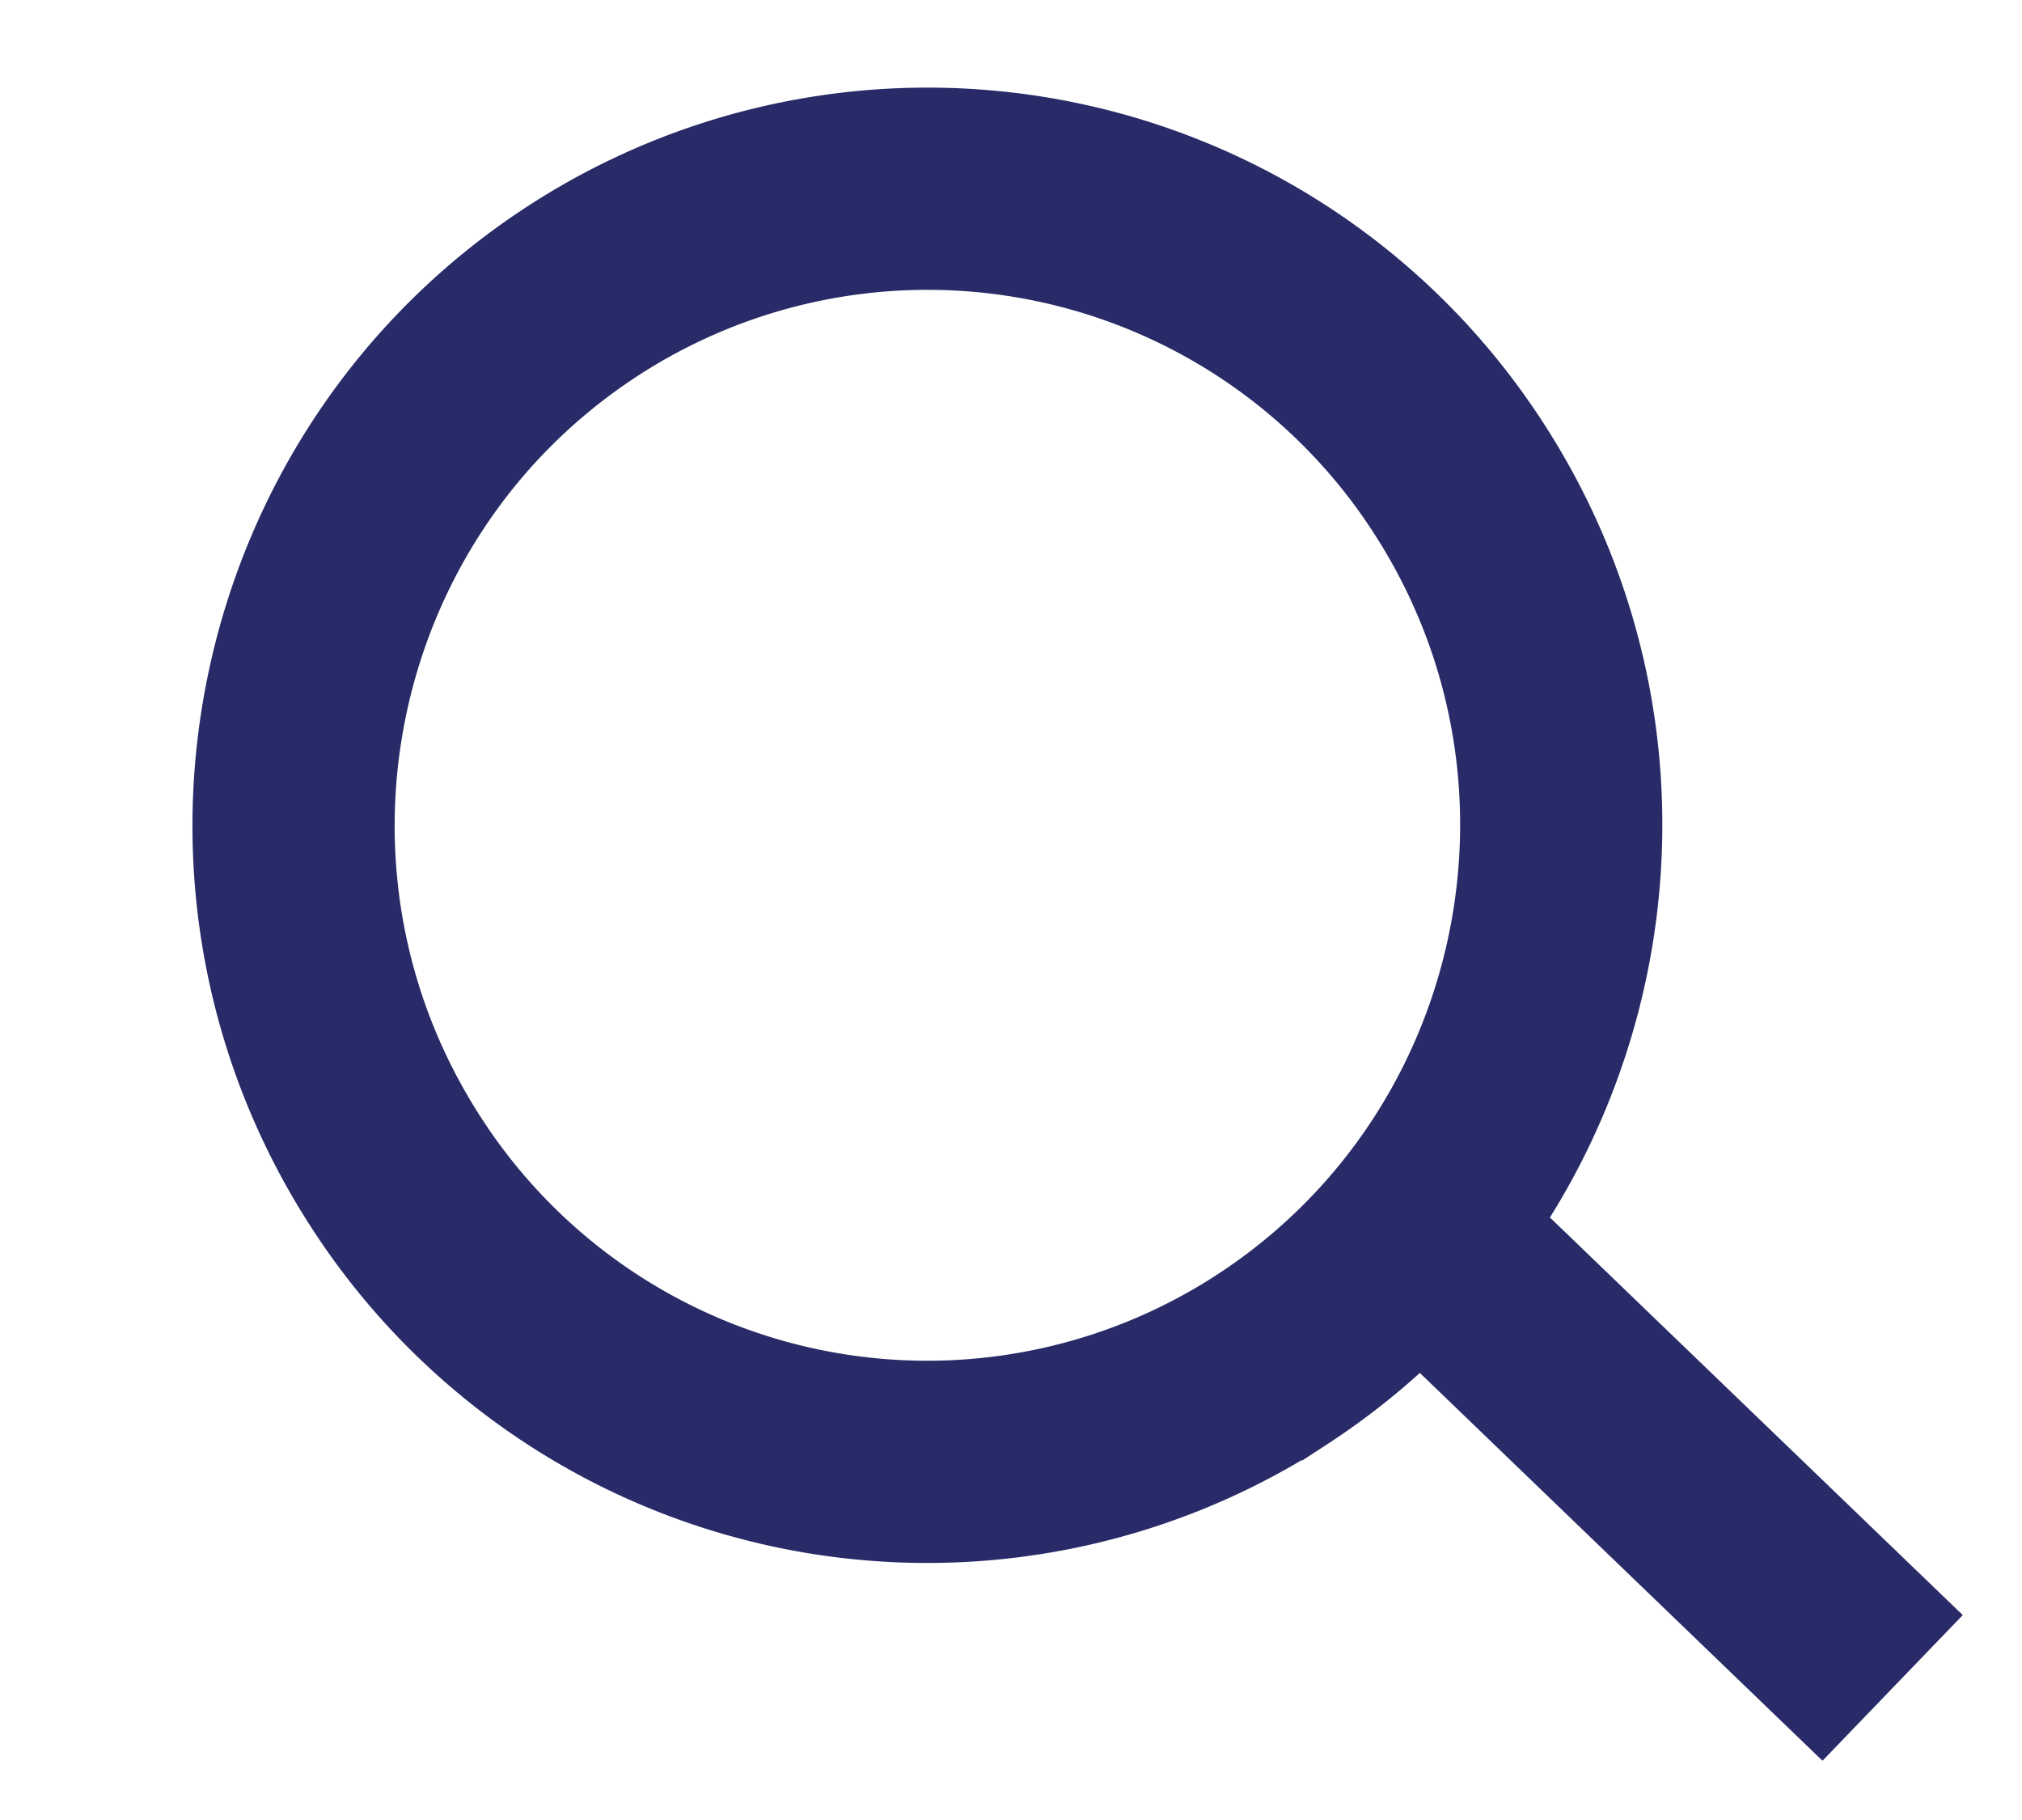
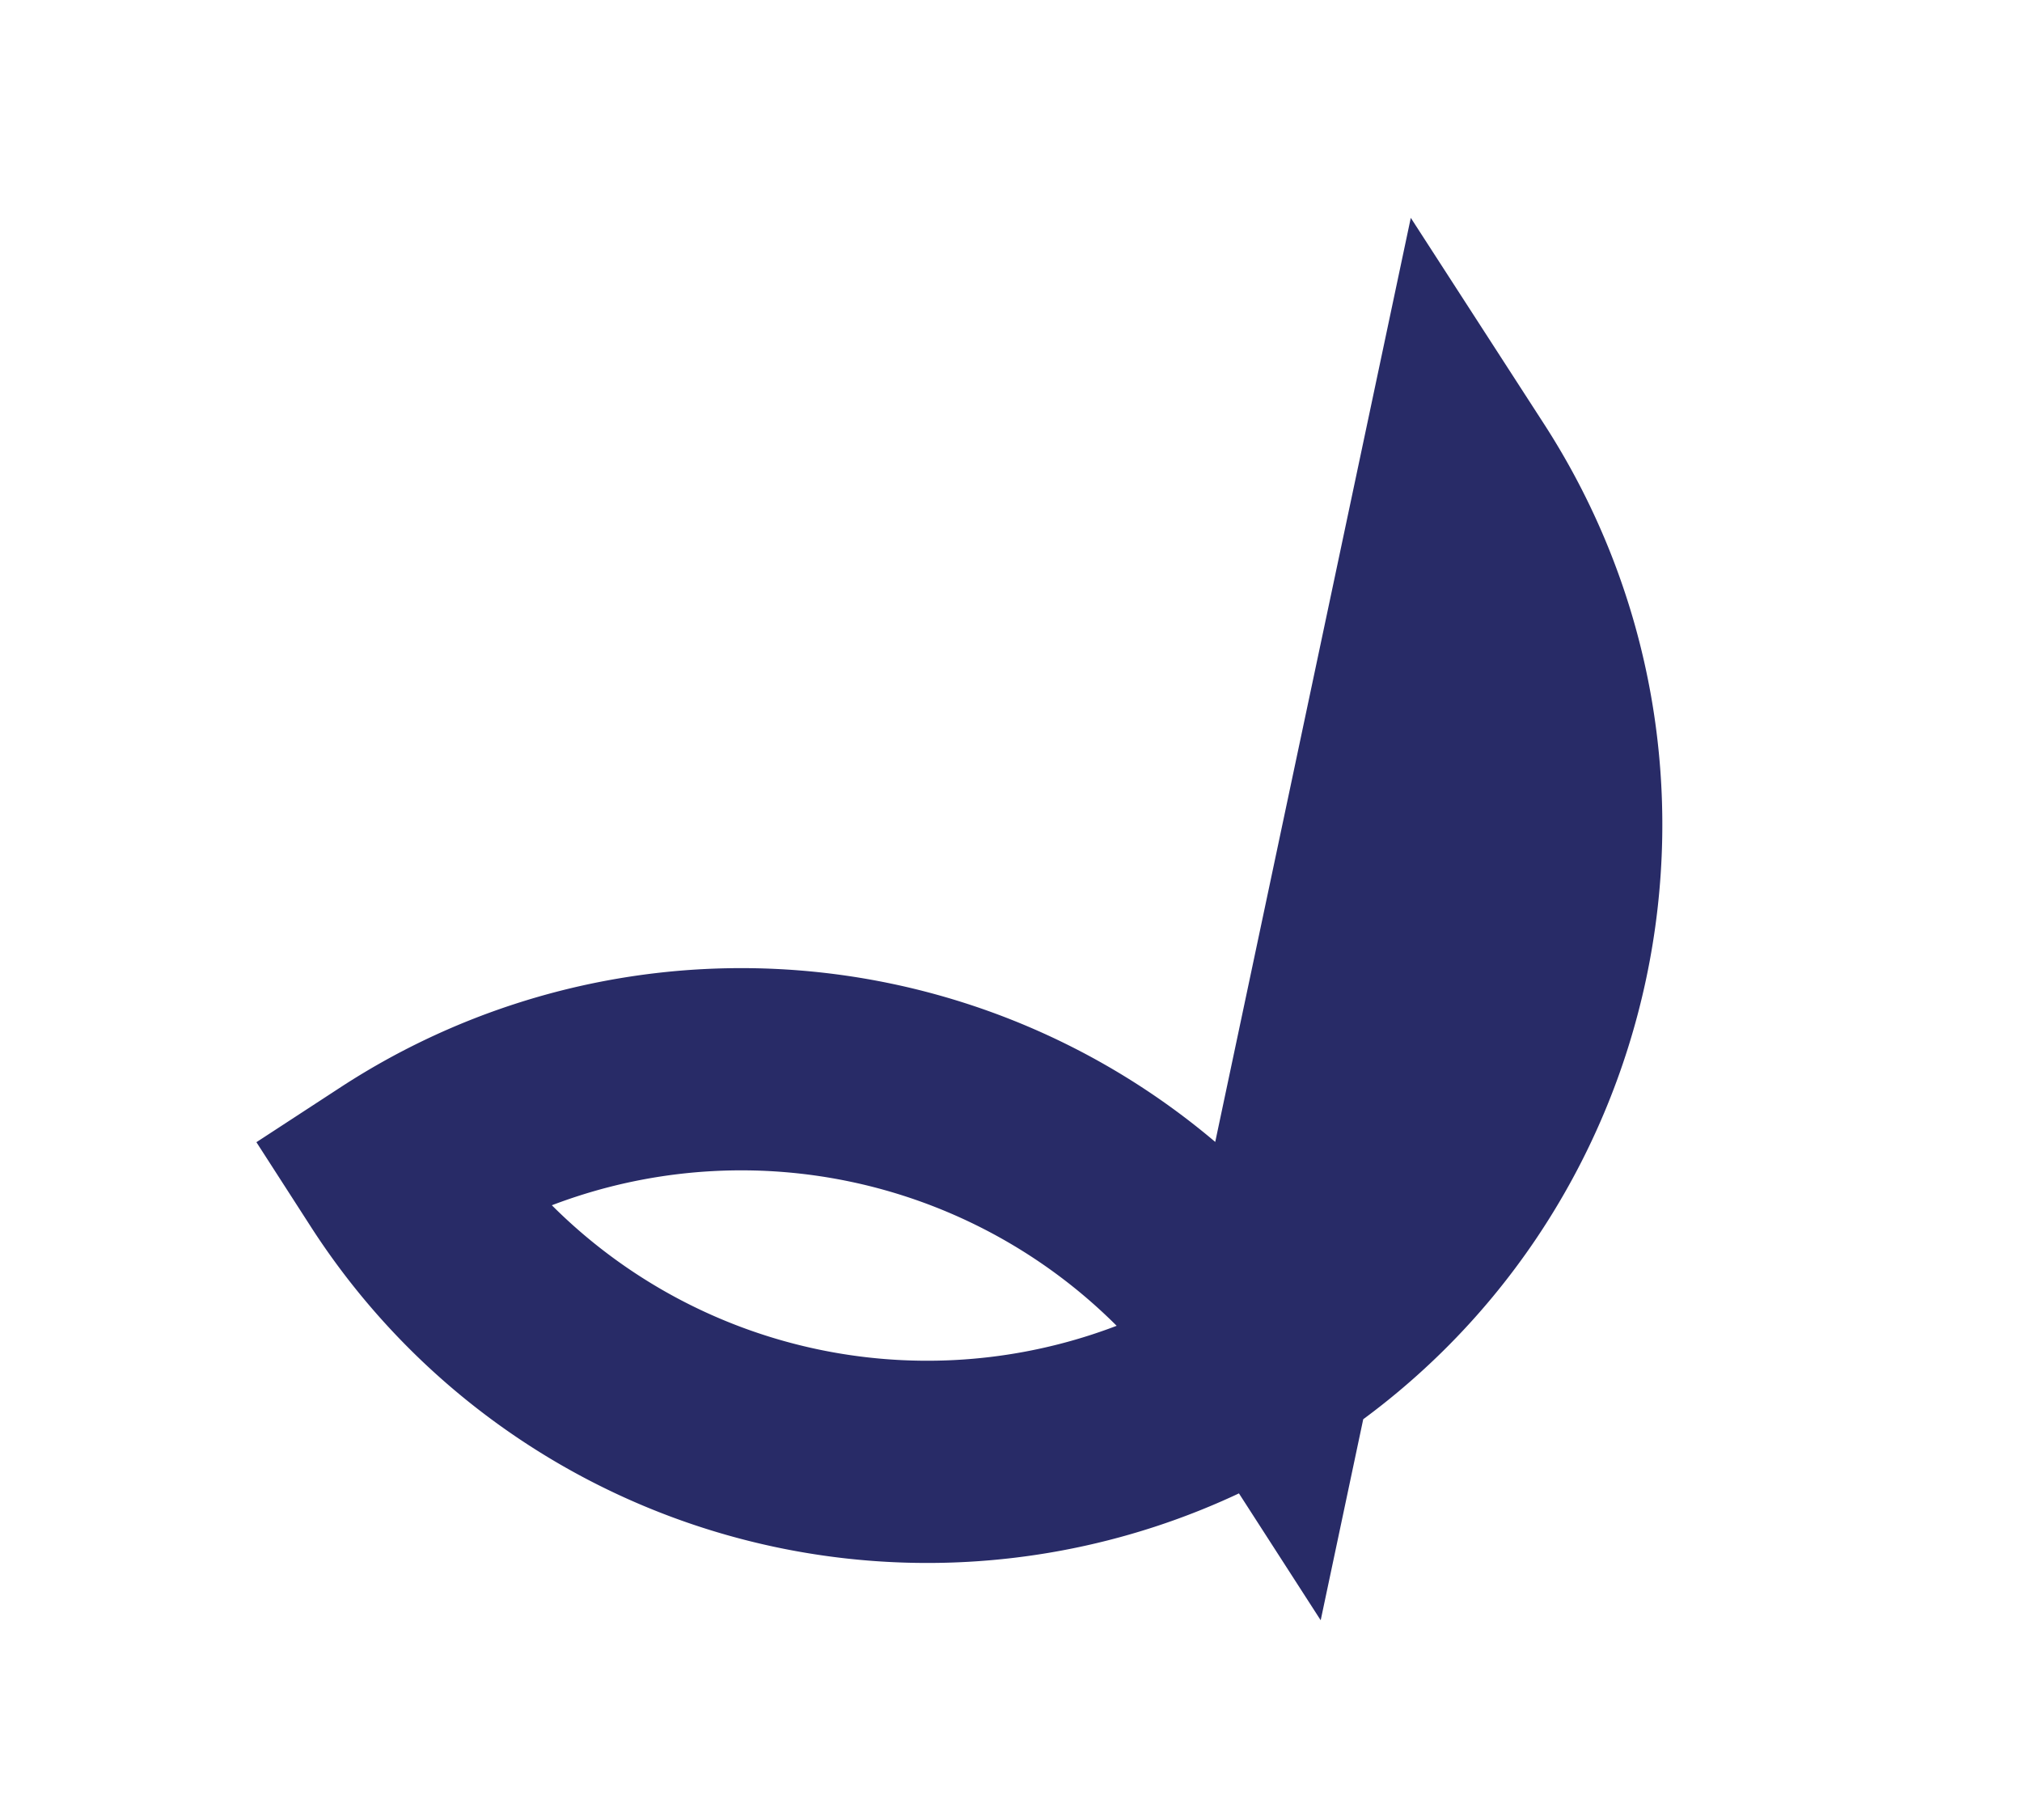
<svg xmlns="http://www.w3.org/2000/svg" width="20" height="18" viewBox="0 0 20 18" version="1.1">
  <g id="search" stroke="none" stroke-width="1" fill="none" fill-rule="evenodd">
    <g id="Group-9" transform="translate(0 -1)" stroke="#282b67" stroke-width="2">
-       <path d="M15.45 9.15c-.007 3.472-2.823 6.293-6.291 6.3a6.252 6.252 0 01-6.263-6.276c.007-3.471 2.823-6.293 6.288-6.3a6.253 6.253 0 016.266 6.275z" id="Stroke-1" transform="rotate(-33 9.173 9.162)" />
-       <path id="Line-2" stroke-linecap="square" d="M14.4 13.533L18 17" />
+       <path d="M15.45 9.15c-.007 3.472-2.823 6.293-6.291 6.3a6.252 6.252 0 01-6.263-6.276a6.253 6.253 0 016.266 6.275z" id="Stroke-1" transform="rotate(-33 9.173 9.162)" />
    </g>
  </g>
</svg>